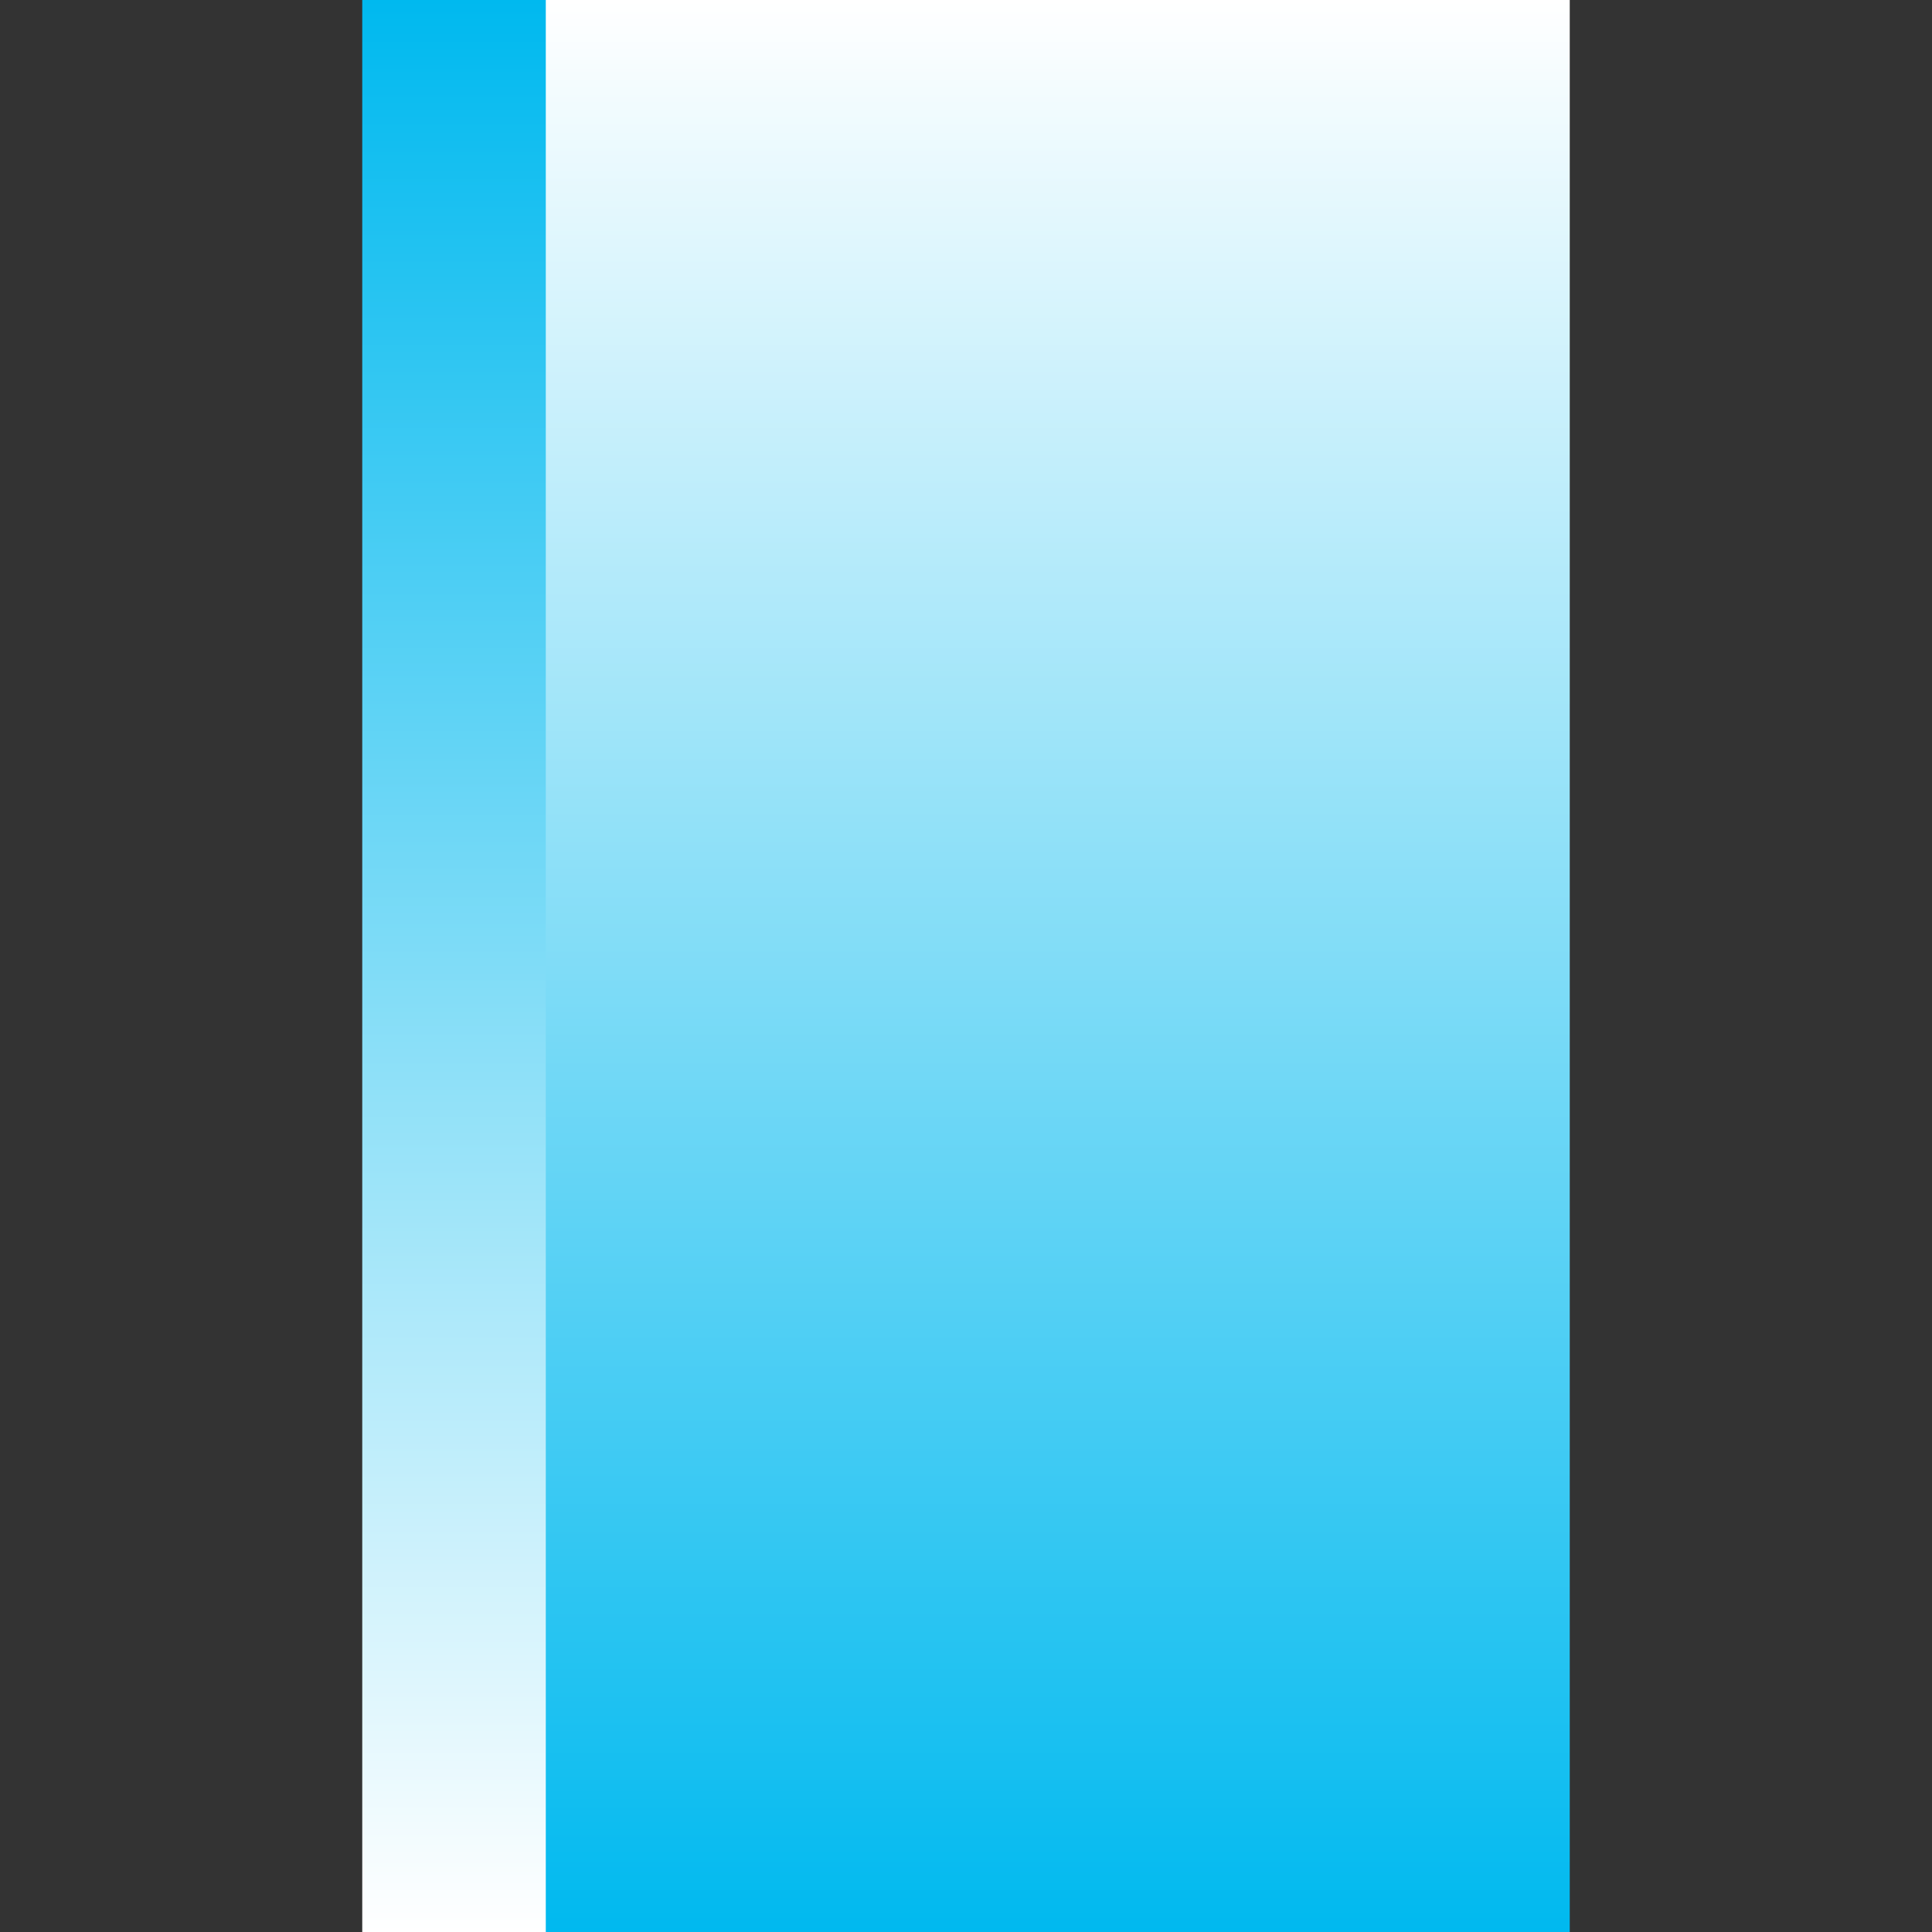
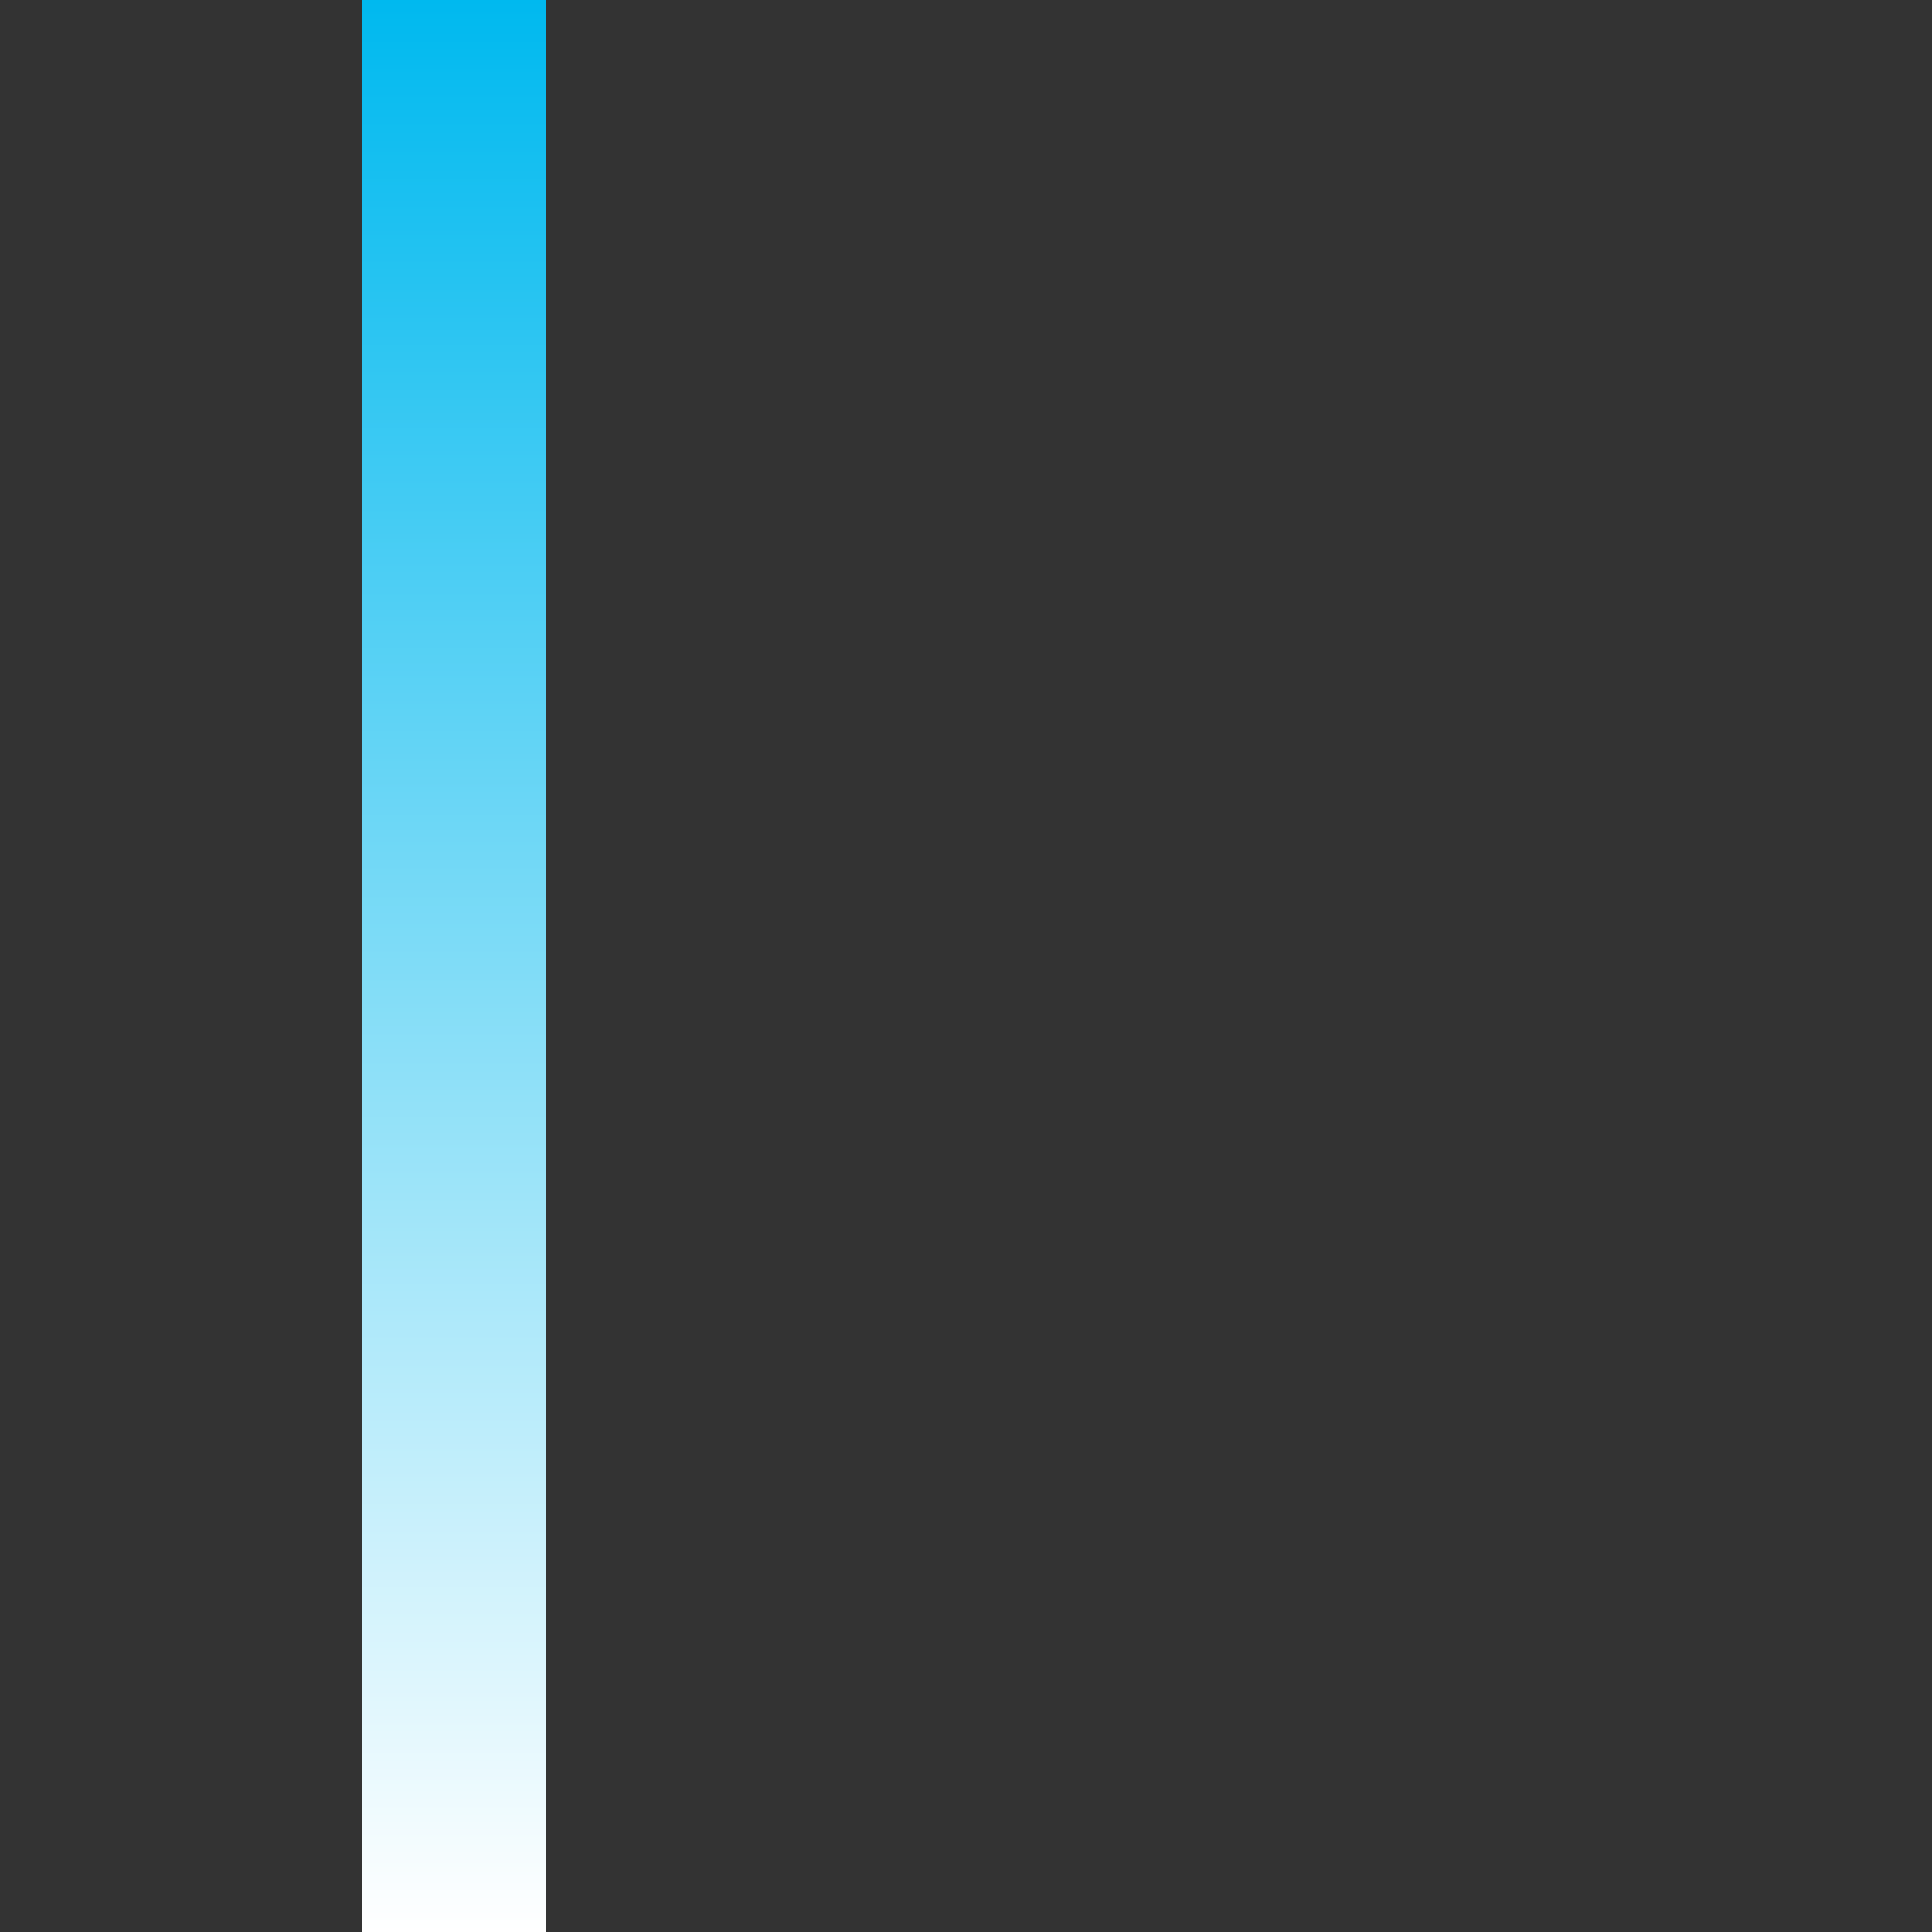
<svg xmlns="http://www.w3.org/2000/svg" xmlns:xlink="http://www.w3.org/1999/xlink" id="_レイヤー_2" viewBox="0 0 32 32">
  <rect x="0" y="0" width="32" height="32" fill="#333333" stroke="none" />
  <defs>
    <style>.cls-1{fill:none;}.cls-1,.cls-2,.cls-3{stroke-width:0px;}.cls-2{fill:url(#linear-gradient);}.cls-3{fill:url(#linear-gradient-2);}</style>
    <linearGradient id="linear-gradient" x1="200.88" y1="-1012.24" x2="200.88" y2="-1044.24" gradientTransform="translate(218.35 -1012.24) rotate(-180)" gradientUnits="userSpaceOnUse">
      <stop offset="0" stop-color="#fff" />
      <stop offset="1" stop-color="#00b9ef" />
    </linearGradient>
    <linearGradient id="linear-gradient-2" x1="20.92" y1="32" x2="20.92" y2="0" gradientTransform="translate(-13.4)" xlink:href="#linear-gradient" />
  </defs>
  <g id="_レイヤー_1-2">
-     <rect class="cls-1" width="32" height="32" />
-     <rect class="cls-2" x="8.94" y="0" width="17.06" height="32" />
    <rect class="cls-3" x="6" width="3.04" height="32" />
  </g>
</svg>